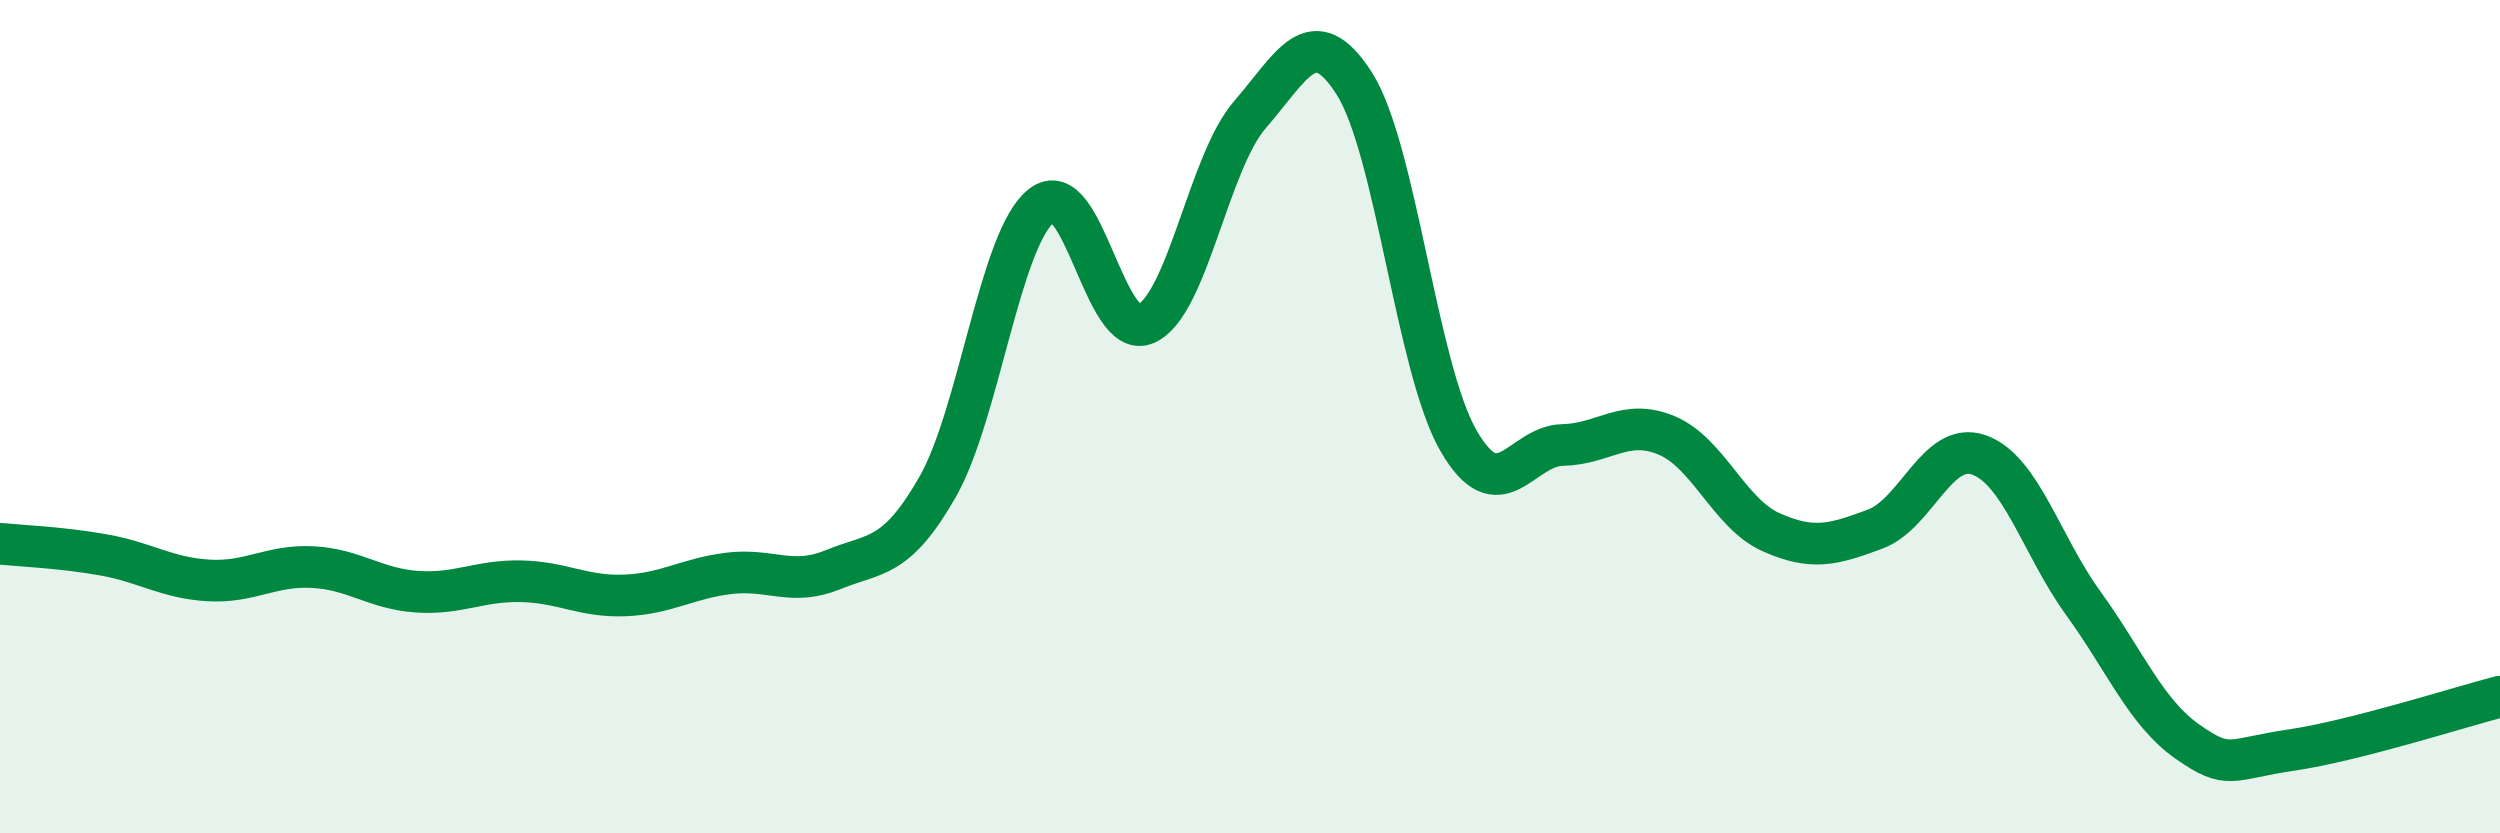
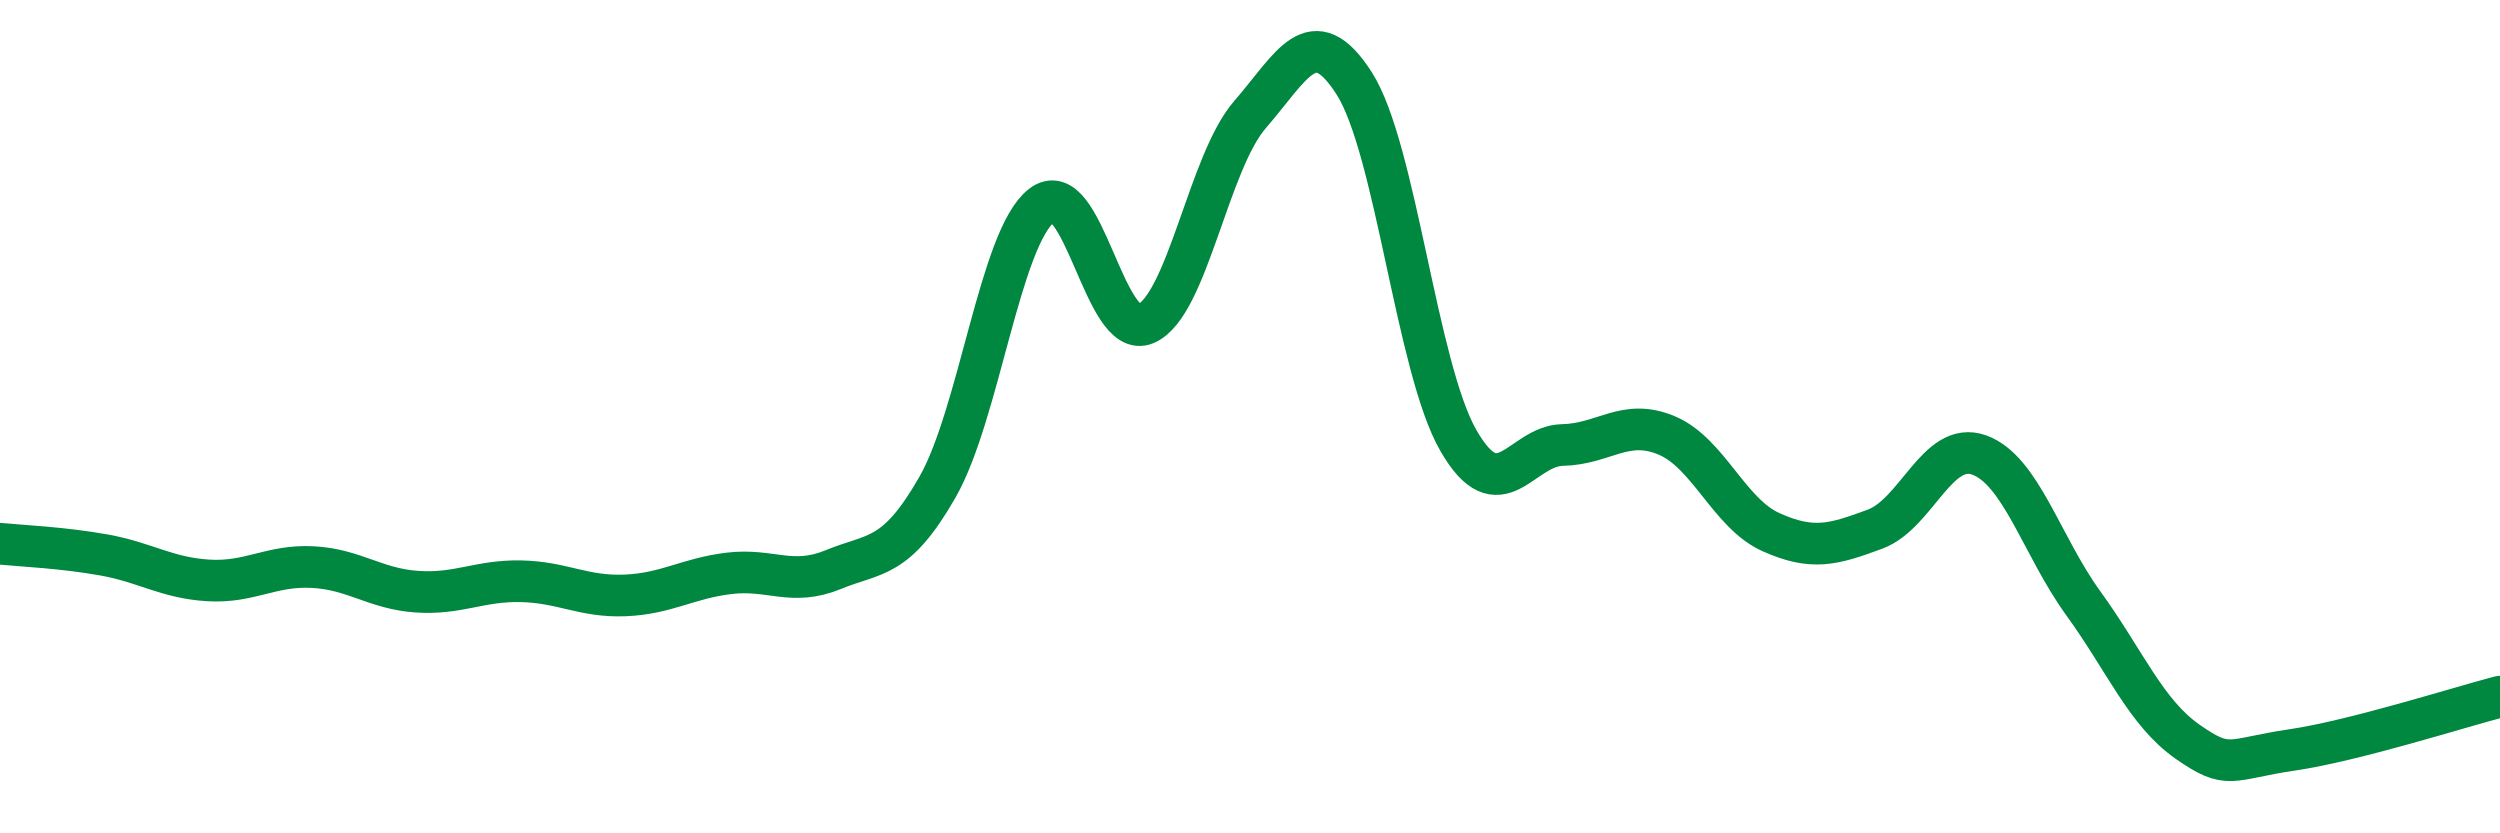
<svg xmlns="http://www.w3.org/2000/svg" width="60" height="20" viewBox="0 0 60 20">
-   <path d="M 0,13.05 C 0.5,13.1 1.5,13.14 2.5,13.32 C 3.5,13.5 4,13.87 5,13.93 C 6,13.99 6.5,13.56 7.5,13.61 C 8.5,13.66 9,14.13 10,14.2 C 11,14.27 11.5,13.93 12.5,13.95 C 13.5,13.97 14,14.33 15,14.29 C 16,14.25 16.5,13.88 17.5,13.76 C 18.5,13.64 19,14.08 20,13.67 C 21,13.26 21.5,13.44 22.5,11.69 C 23.5,9.94 24,5.71 25,4.93 C 26,4.15 26.5,8.21 27.5,7.77 C 28.5,7.33 29,3.9 30,2.75 C 31,1.6 31.5,0.44 32.5,2 C 33.5,3.56 34,8.83 35,10.57 C 36,12.31 36.5,10.7 37.5,10.68 C 38.5,10.66 39,10.03 40,10.45 C 41,10.87 41.5,12.32 42.5,12.77 C 43.5,13.22 44,13.07 45,12.7 C 46,12.33 46.5,10.56 47.5,10.92 C 48.5,11.28 49,13.1 50,14.48 C 51,15.86 51.5,17.1 52.5,17.8 C 53.5,18.5 53.5,18.22 55,18 C 56.5,17.78 59,16.98 60,16.72L60 20L0 20Z" fill="#008740" opacity="0.1" stroke-linecap="round" stroke-linejoin="round" />
  <path d="M 0,13.05 C 0.5,13.1 1.5,13.14 2.5,13.32 C 3.5,13.5 4,13.87 5,13.93 C 6,13.99 6.5,13.56 7.5,13.61 C 8.5,13.66 9,14.13 10,14.2 C 11,14.27 11.5,13.93 12.5,13.95 C 13.5,13.97 14,14.33 15,14.29 C 16,14.25 16.5,13.88 17.5,13.76 C 18.5,13.64 19,14.08 20,13.67 C 21,13.26 21.5,13.44 22.5,11.69 C 23.5,9.94 24,5.71 25,4.93 C 26,4.15 26.5,8.21 27.5,7.77 C 28.5,7.33 29,3.9 30,2.75 C 31,1.6 31.5,0.44 32.5,2 C 33.5,3.56 34,8.83 35,10.57 C 36,12.31 36.5,10.7 37.5,10.68 C 38.5,10.66 39,10.03 40,10.45 C 41,10.87 41.5,12.32 42.5,12.77 C 43.5,13.22 44,13.07 45,12.7 C 46,12.33 46.5,10.56 47.5,10.92 C 48.5,11.28 49,13.1 50,14.48 C 51,15.86 51.5,17.1 52.5,17.8 C 53.5,18.5 53.5,18.22 55,18 C 56.5,17.78 59,16.98 60,16.72" stroke="#008740" stroke-width="1" fill="none" stroke-linecap="round" stroke-linejoin="round" />
</svg>